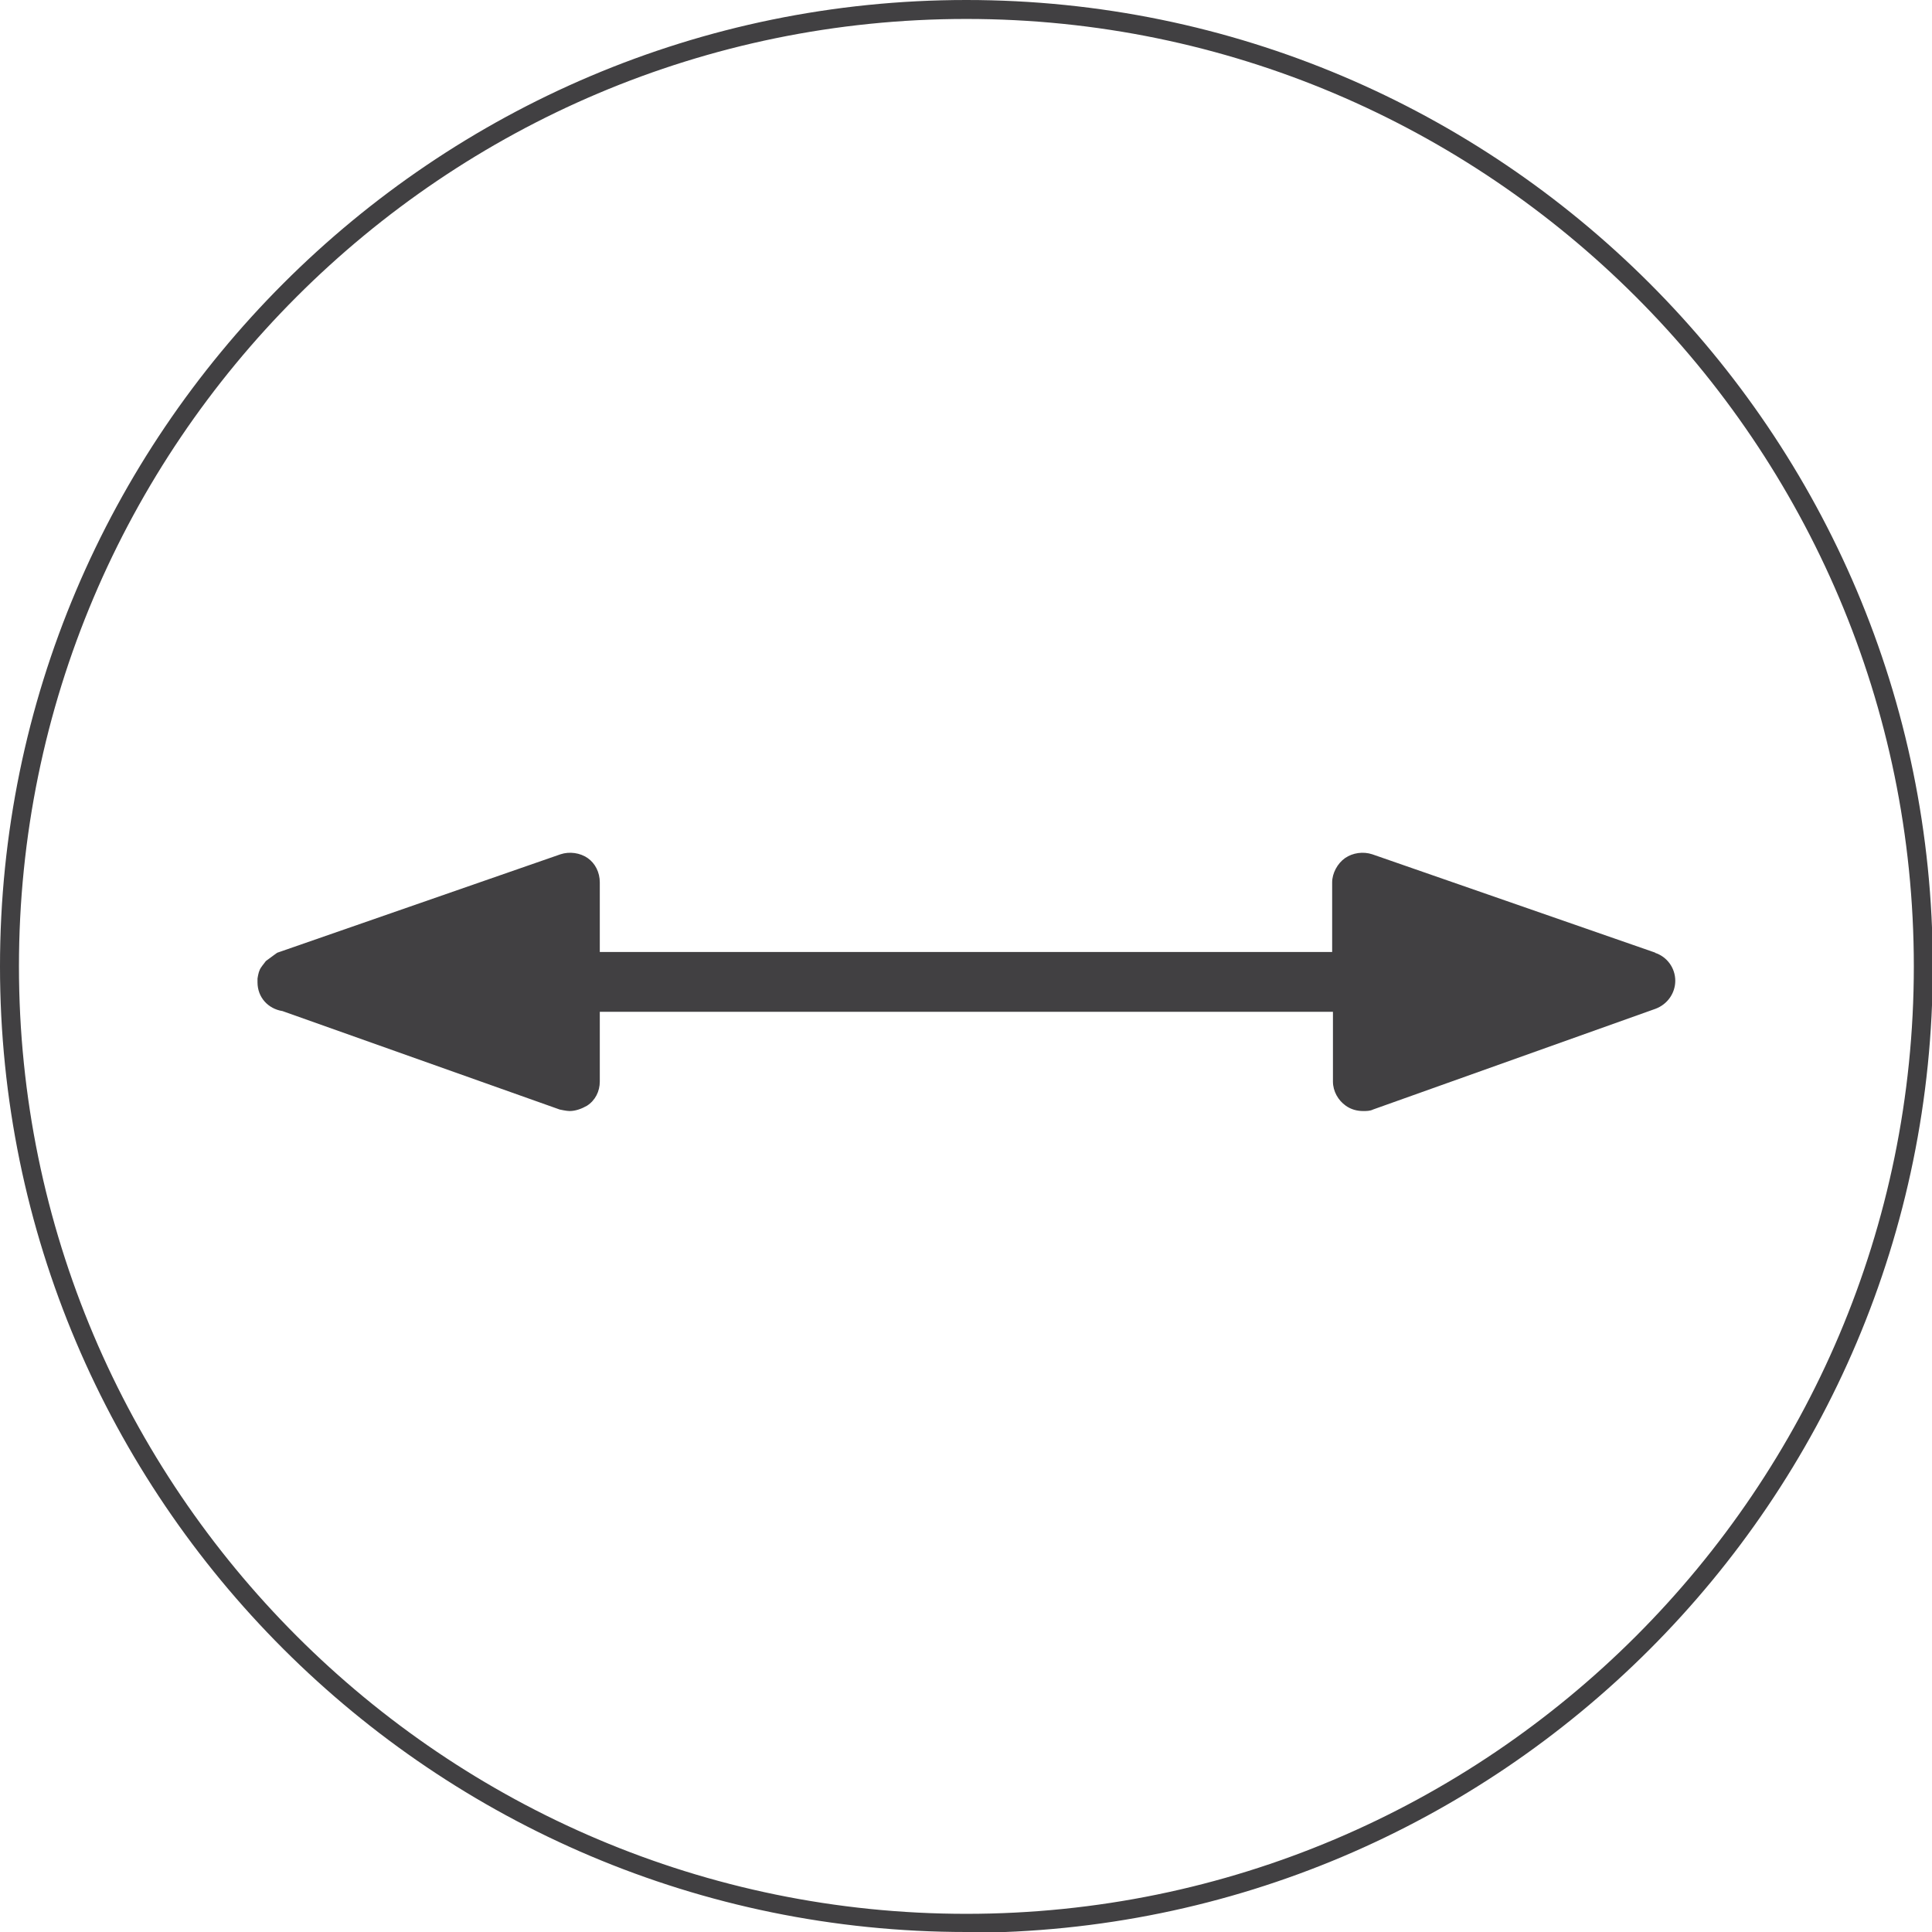
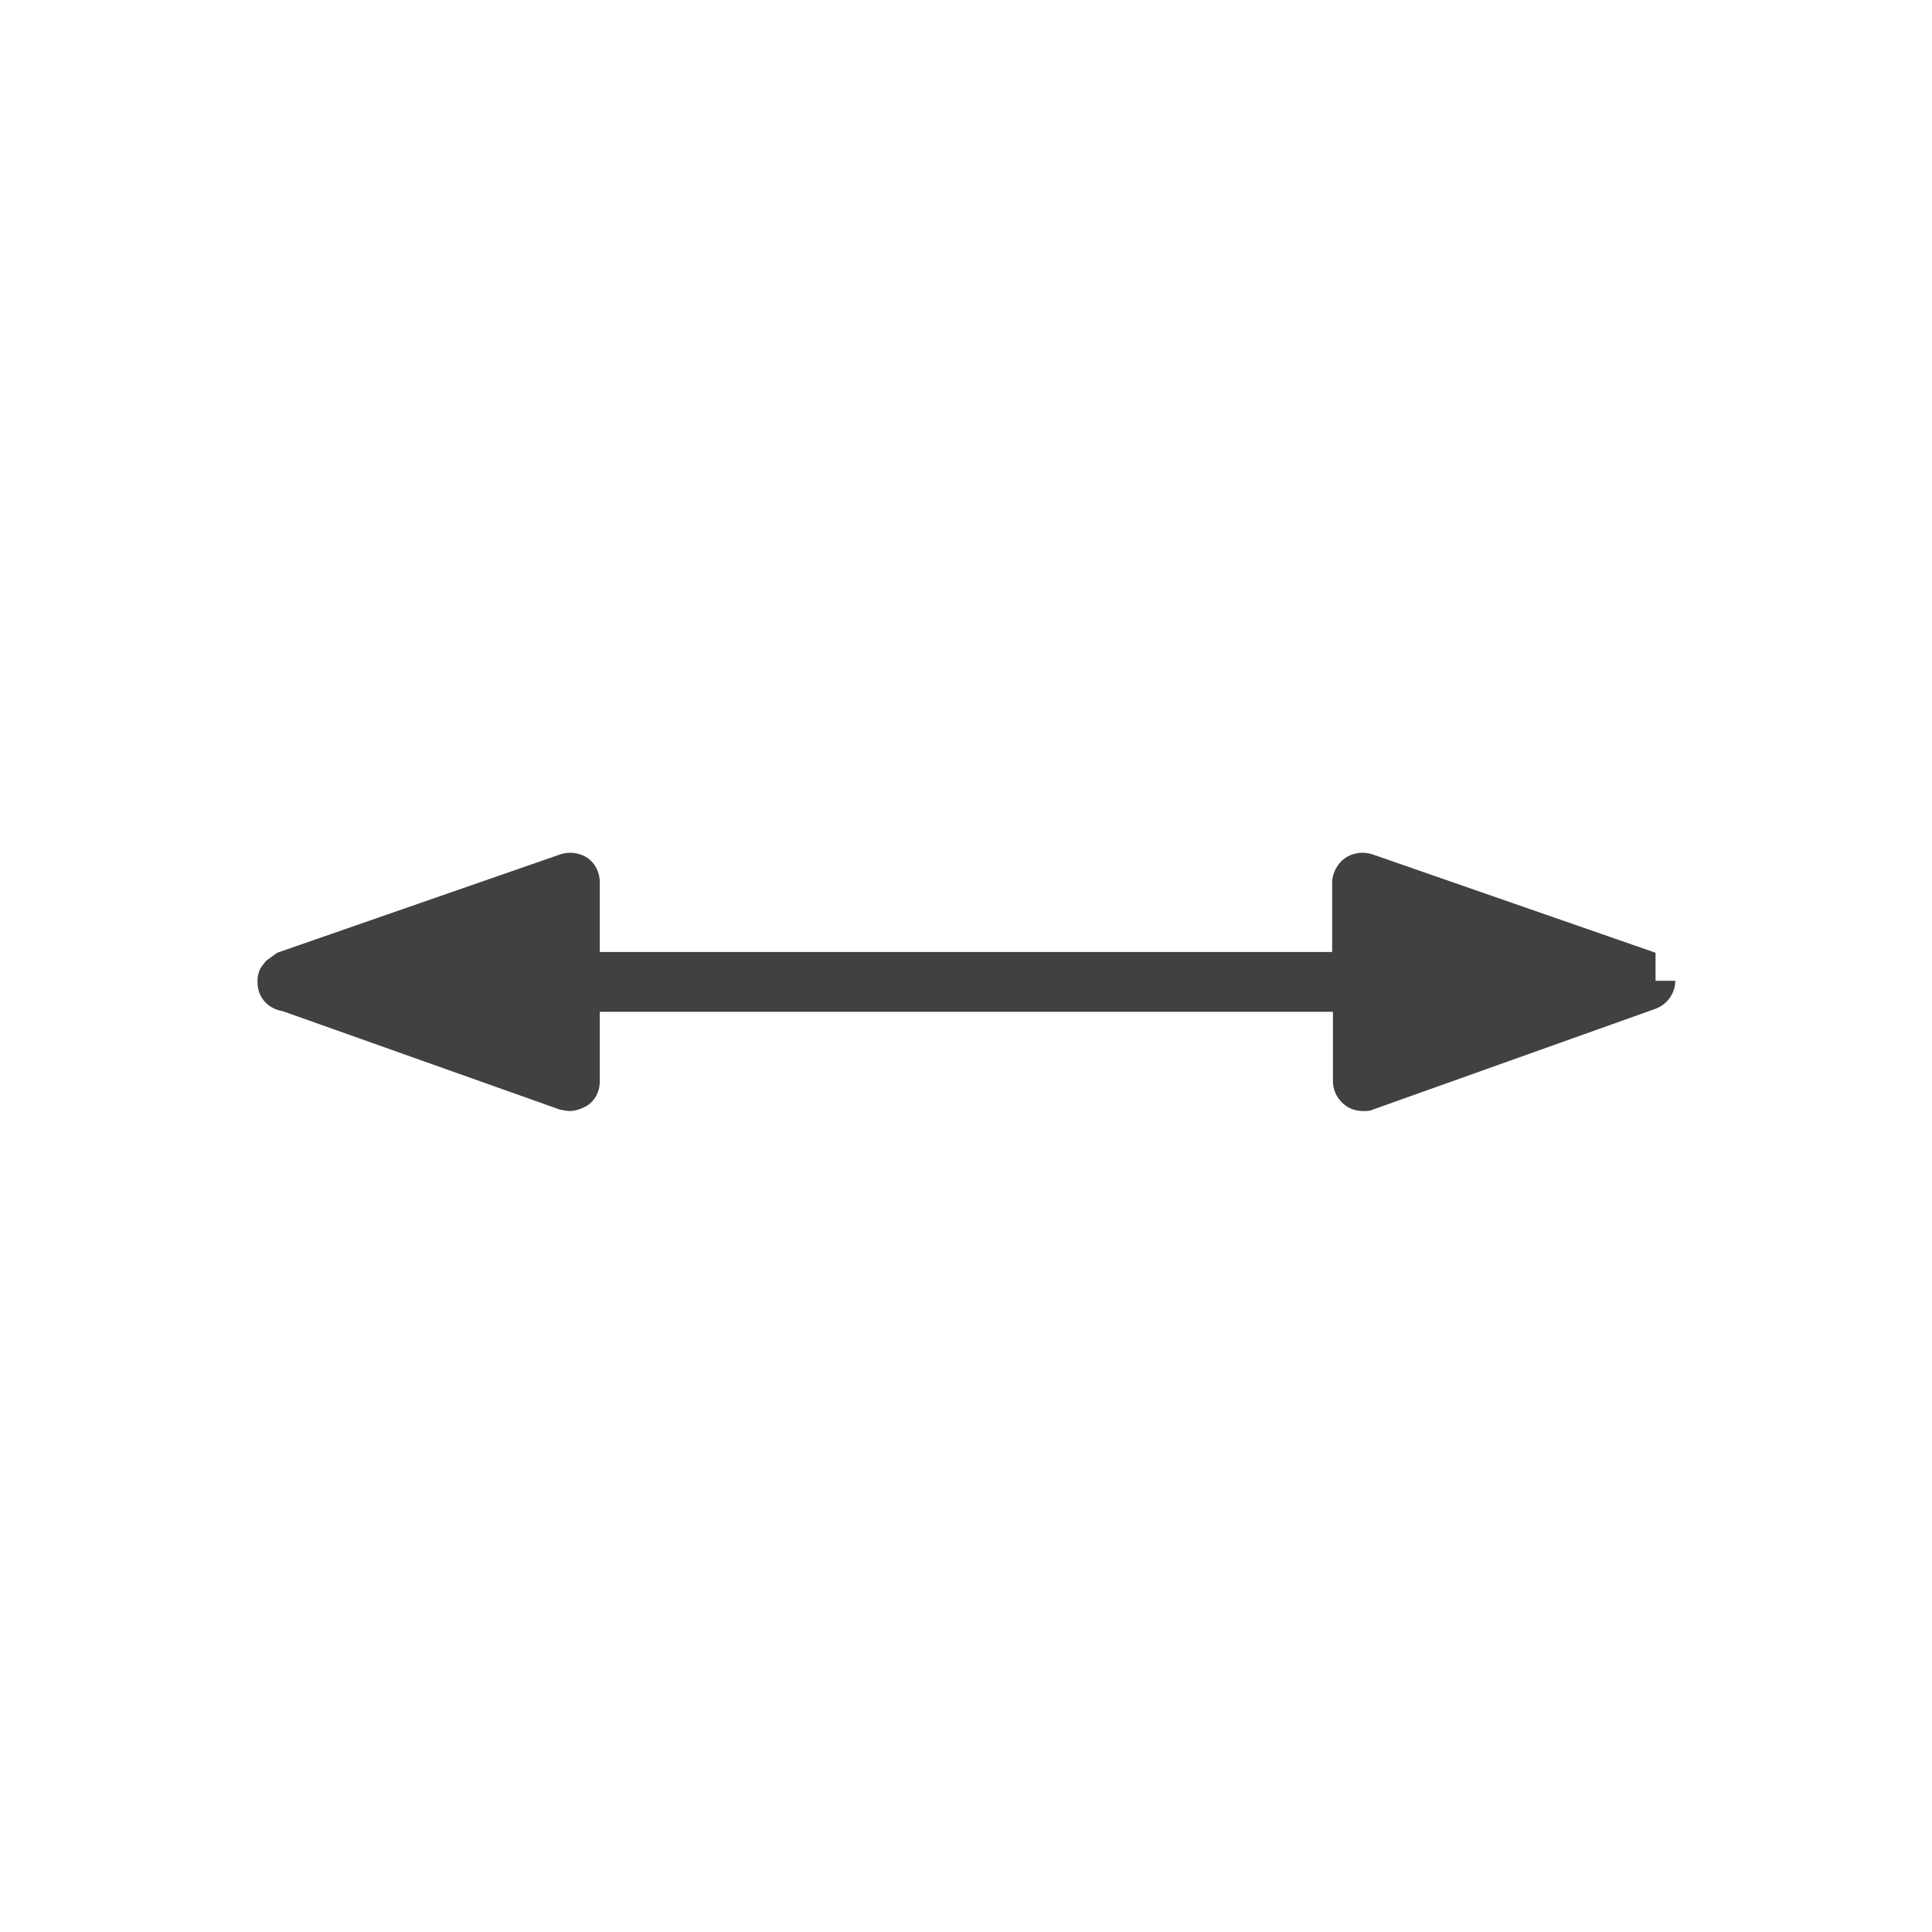
<svg xmlns="http://www.w3.org/2000/svg" width="42" height="42" viewBox="0 0 42 42" fill="none">
  <g clip-path="url(#clip0_3320_6452)">
-     <path d="M21.008 42C9.417 42 0 32.583 0 21.008C0 9.434 9.417 0 21.008 0C32.599 0 42.017 9.417 42.017 21.008C42.017 32.599 32.599 42.017 21.008 42.017V42ZM21.008 0.412C9.648 0.412 0.412 9.648 0.412 21.008C0.412 32.368 9.648 41.605 21.008 41.605C32.368 41.605 41.605 32.368 41.605 21.008C41.605 9.648 32.352 0.412 21.008 0.412Z" fill="#414042" />
-     <path d="M35.99 20.712L29.833 18.572C29.635 18.506 29.405 18.539 29.24 18.654C29.076 18.769 28.96 18.983 28.96 19.181V20.695H13.039V19.181C13.039 18.967 12.941 18.769 12.776 18.654C12.611 18.539 12.381 18.506 12.183 18.572L6.026 20.712C6.026 20.712 5.91 20.794 5.845 20.844C5.828 20.86 5.795 20.877 5.779 20.893C5.746 20.942 5.713 20.975 5.68 21.025C5.631 21.091 5.614 21.173 5.598 21.272C5.598 21.288 5.598 21.305 5.598 21.321V21.354C5.598 21.683 5.828 21.93 6.141 21.98L12.167 24.12C12.167 24.12 12.315 24.153 12.381 24.153C12.513 24.153 12.644 24.104 12.76 24.038C12.941 23.922 13.039 23.725 13.039 23.511V21.996H28.977V23.511C28.977 23.725 29.092 23.922 29.257 24.038C29.372 24.12 29.504 24.153 29.635 24.153C29.701 24.153 29.784 24.153 29.849 24.12L35.99 21.93C36.254 21.831 36.419 21.585 36.419 21.321C36.419 21.041 36.237 20.794 35.974 20.712H35.99Z" fill="#414042" />
+     <path d="M35.99 20.712L29.833 18.572C29.635 18.506 29.405 18.539 29.24 18.654C29.076 18.769 28.96 18.983 28.96 19.181V20.695H13.039V19.181C13.039 18.967 12.941 18.769 12.776 18.654C12.611 18.539 12.381 18.506 12.183 18.572L6.026 20.712C6.026 20.712 5.91 20.794 5.845 20.844C5.828 20.86 5.795 20.877 5.779 20.893C5.746 20.942 5.713 20.975 5.68 21.025C5.631 21.091 5.614 21.173 5.598 21.272C5.598 21.288 5.598 21.305 5.598 21.321V21.354C5.598 21.683 5.828 21.93 6.141 21.98L12.167 24.12C12.167 24.12 12.315 24.153 12.381 24.153C12.513 24.153 12.644 24.104 12.76 24.038C12.941 23.922 13.039 23.725 13.039 23.511V21.996H28.977V23.511C28.977 23.725 29.092 23.922 29.257 24.038C29.372 24.12 29.504 24.153 29.635 24.153C29.701 24.153 29.784 24.153 29.849 24.12L35.99 21.93C36.254 21.831 36.419 21.585 36.419 21.321H35.99Z" fill="#414042" />
  </g>
  <defs>
    <clipPath id="clip0_3320_6452">
      <rect width="42" height="42" fill="white" />
    </clipPath>
  </defs>
</svg>